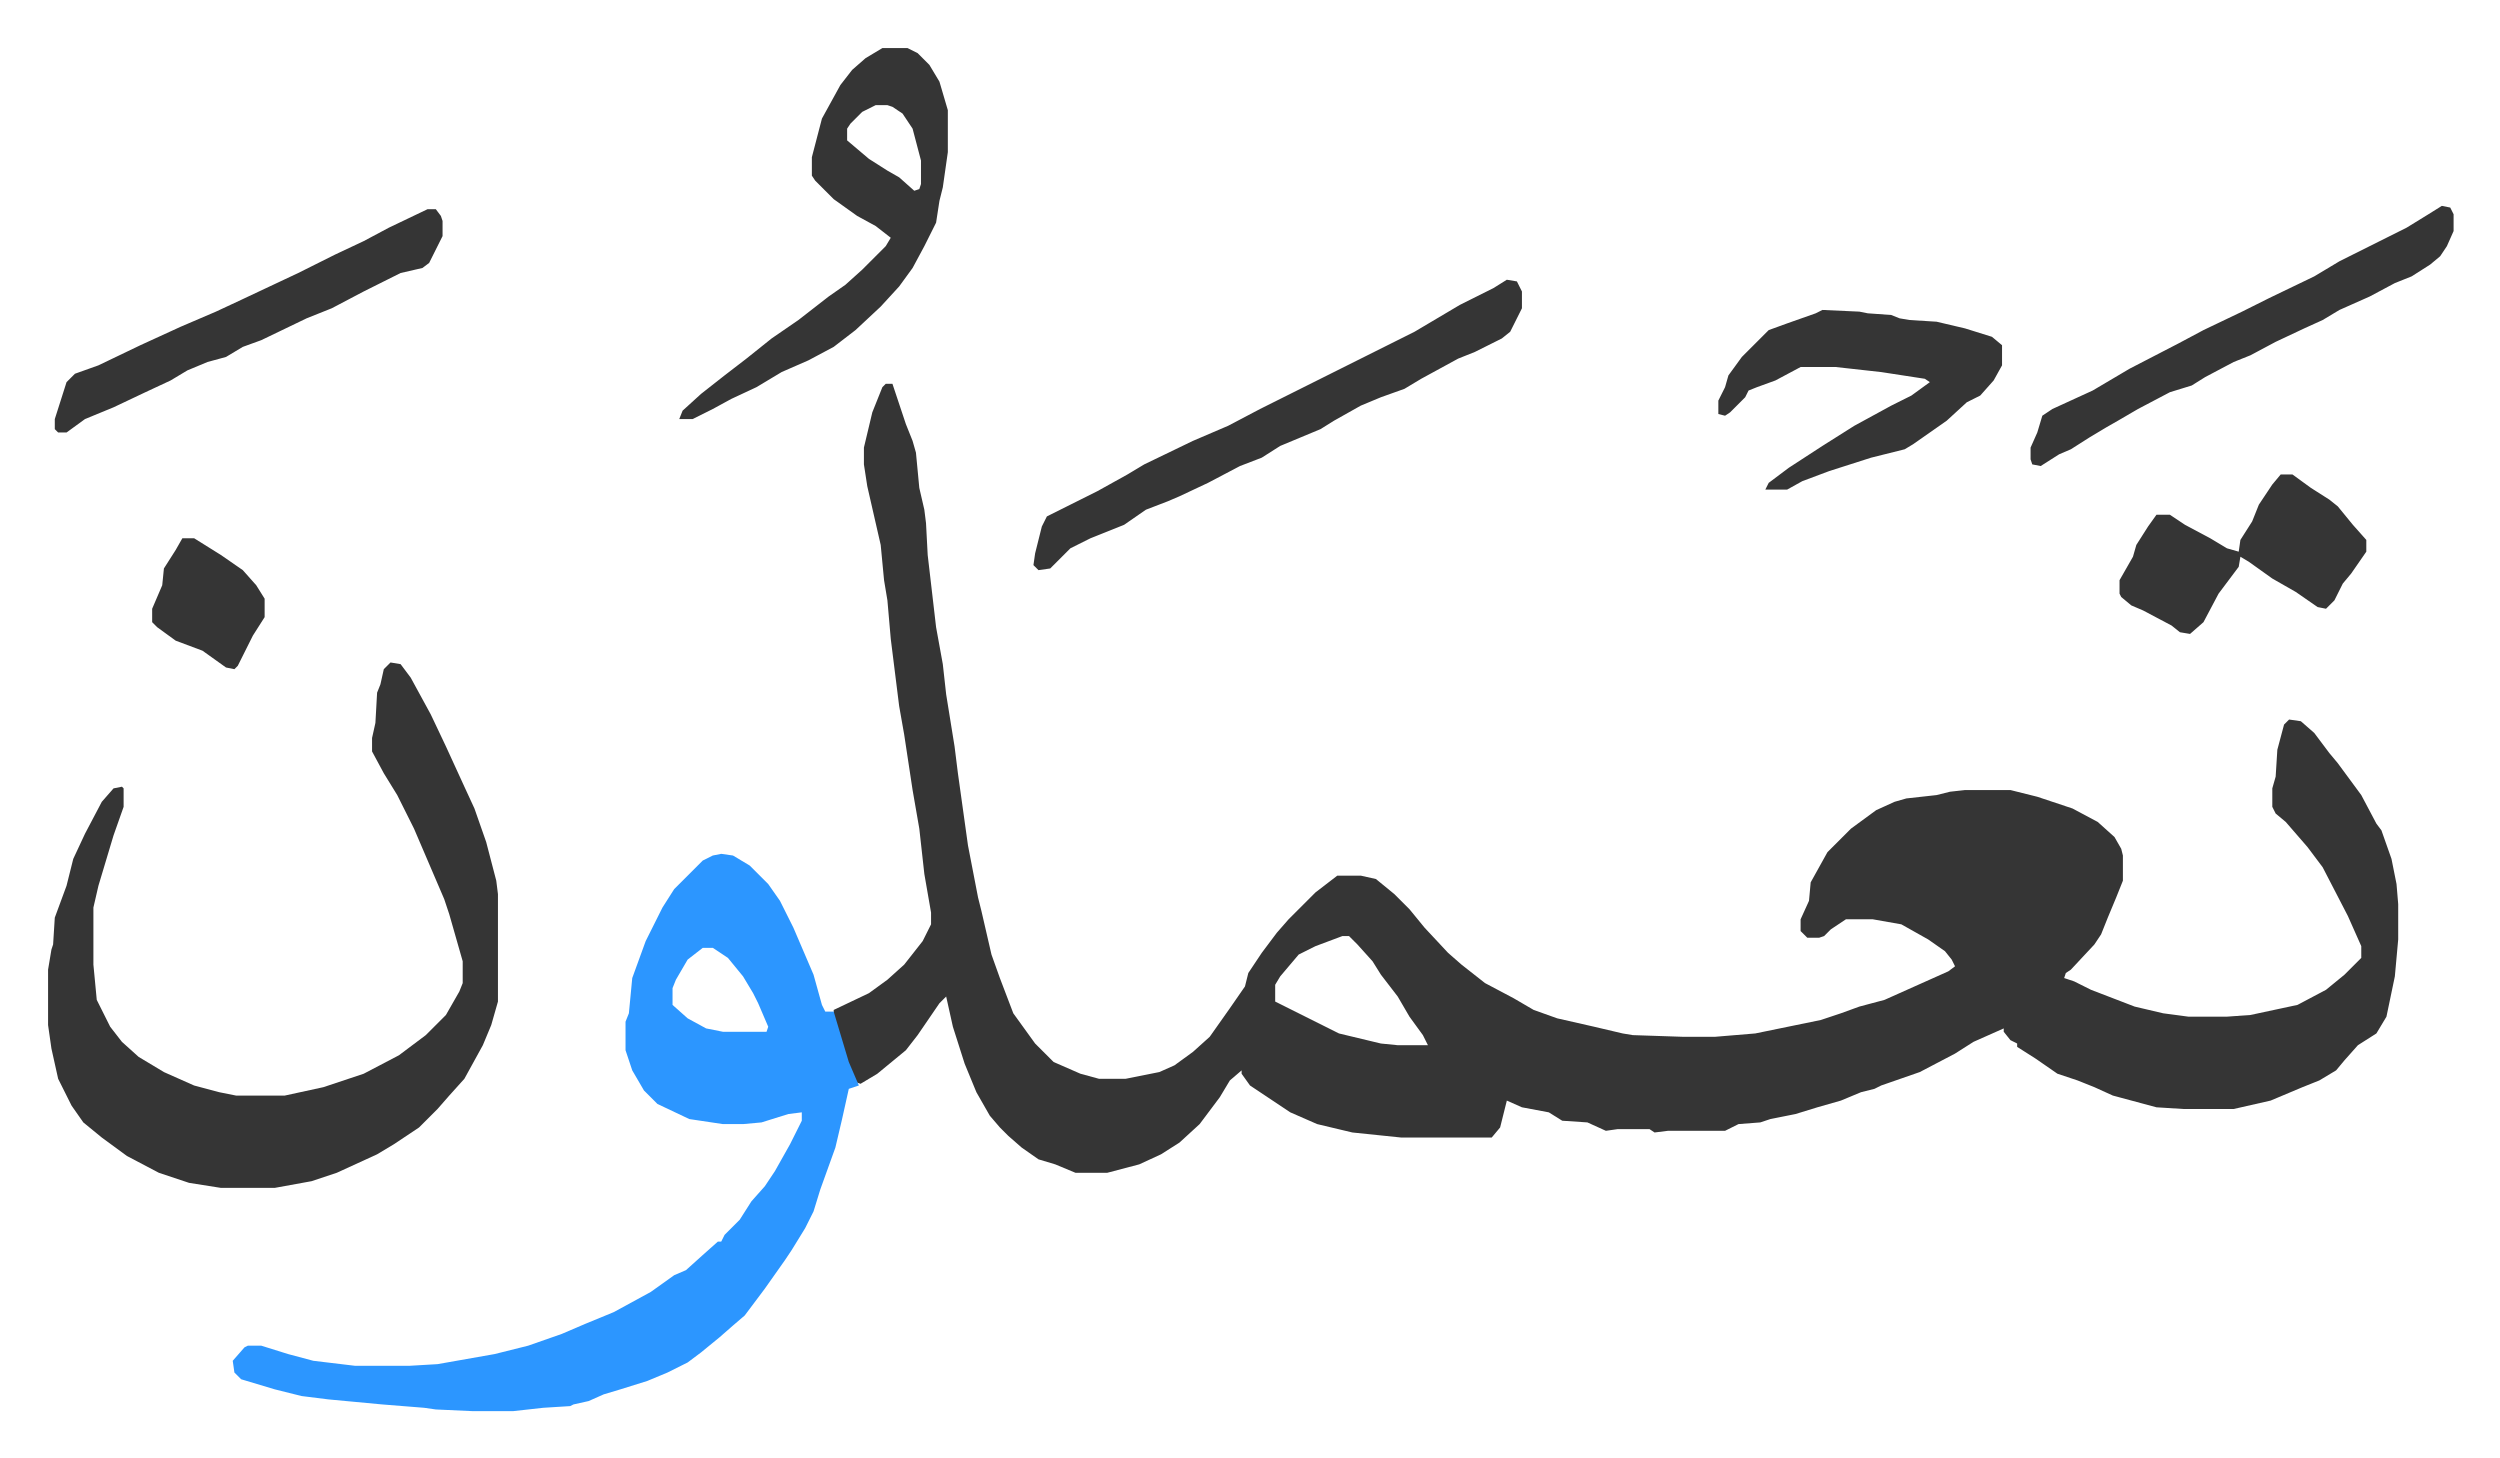
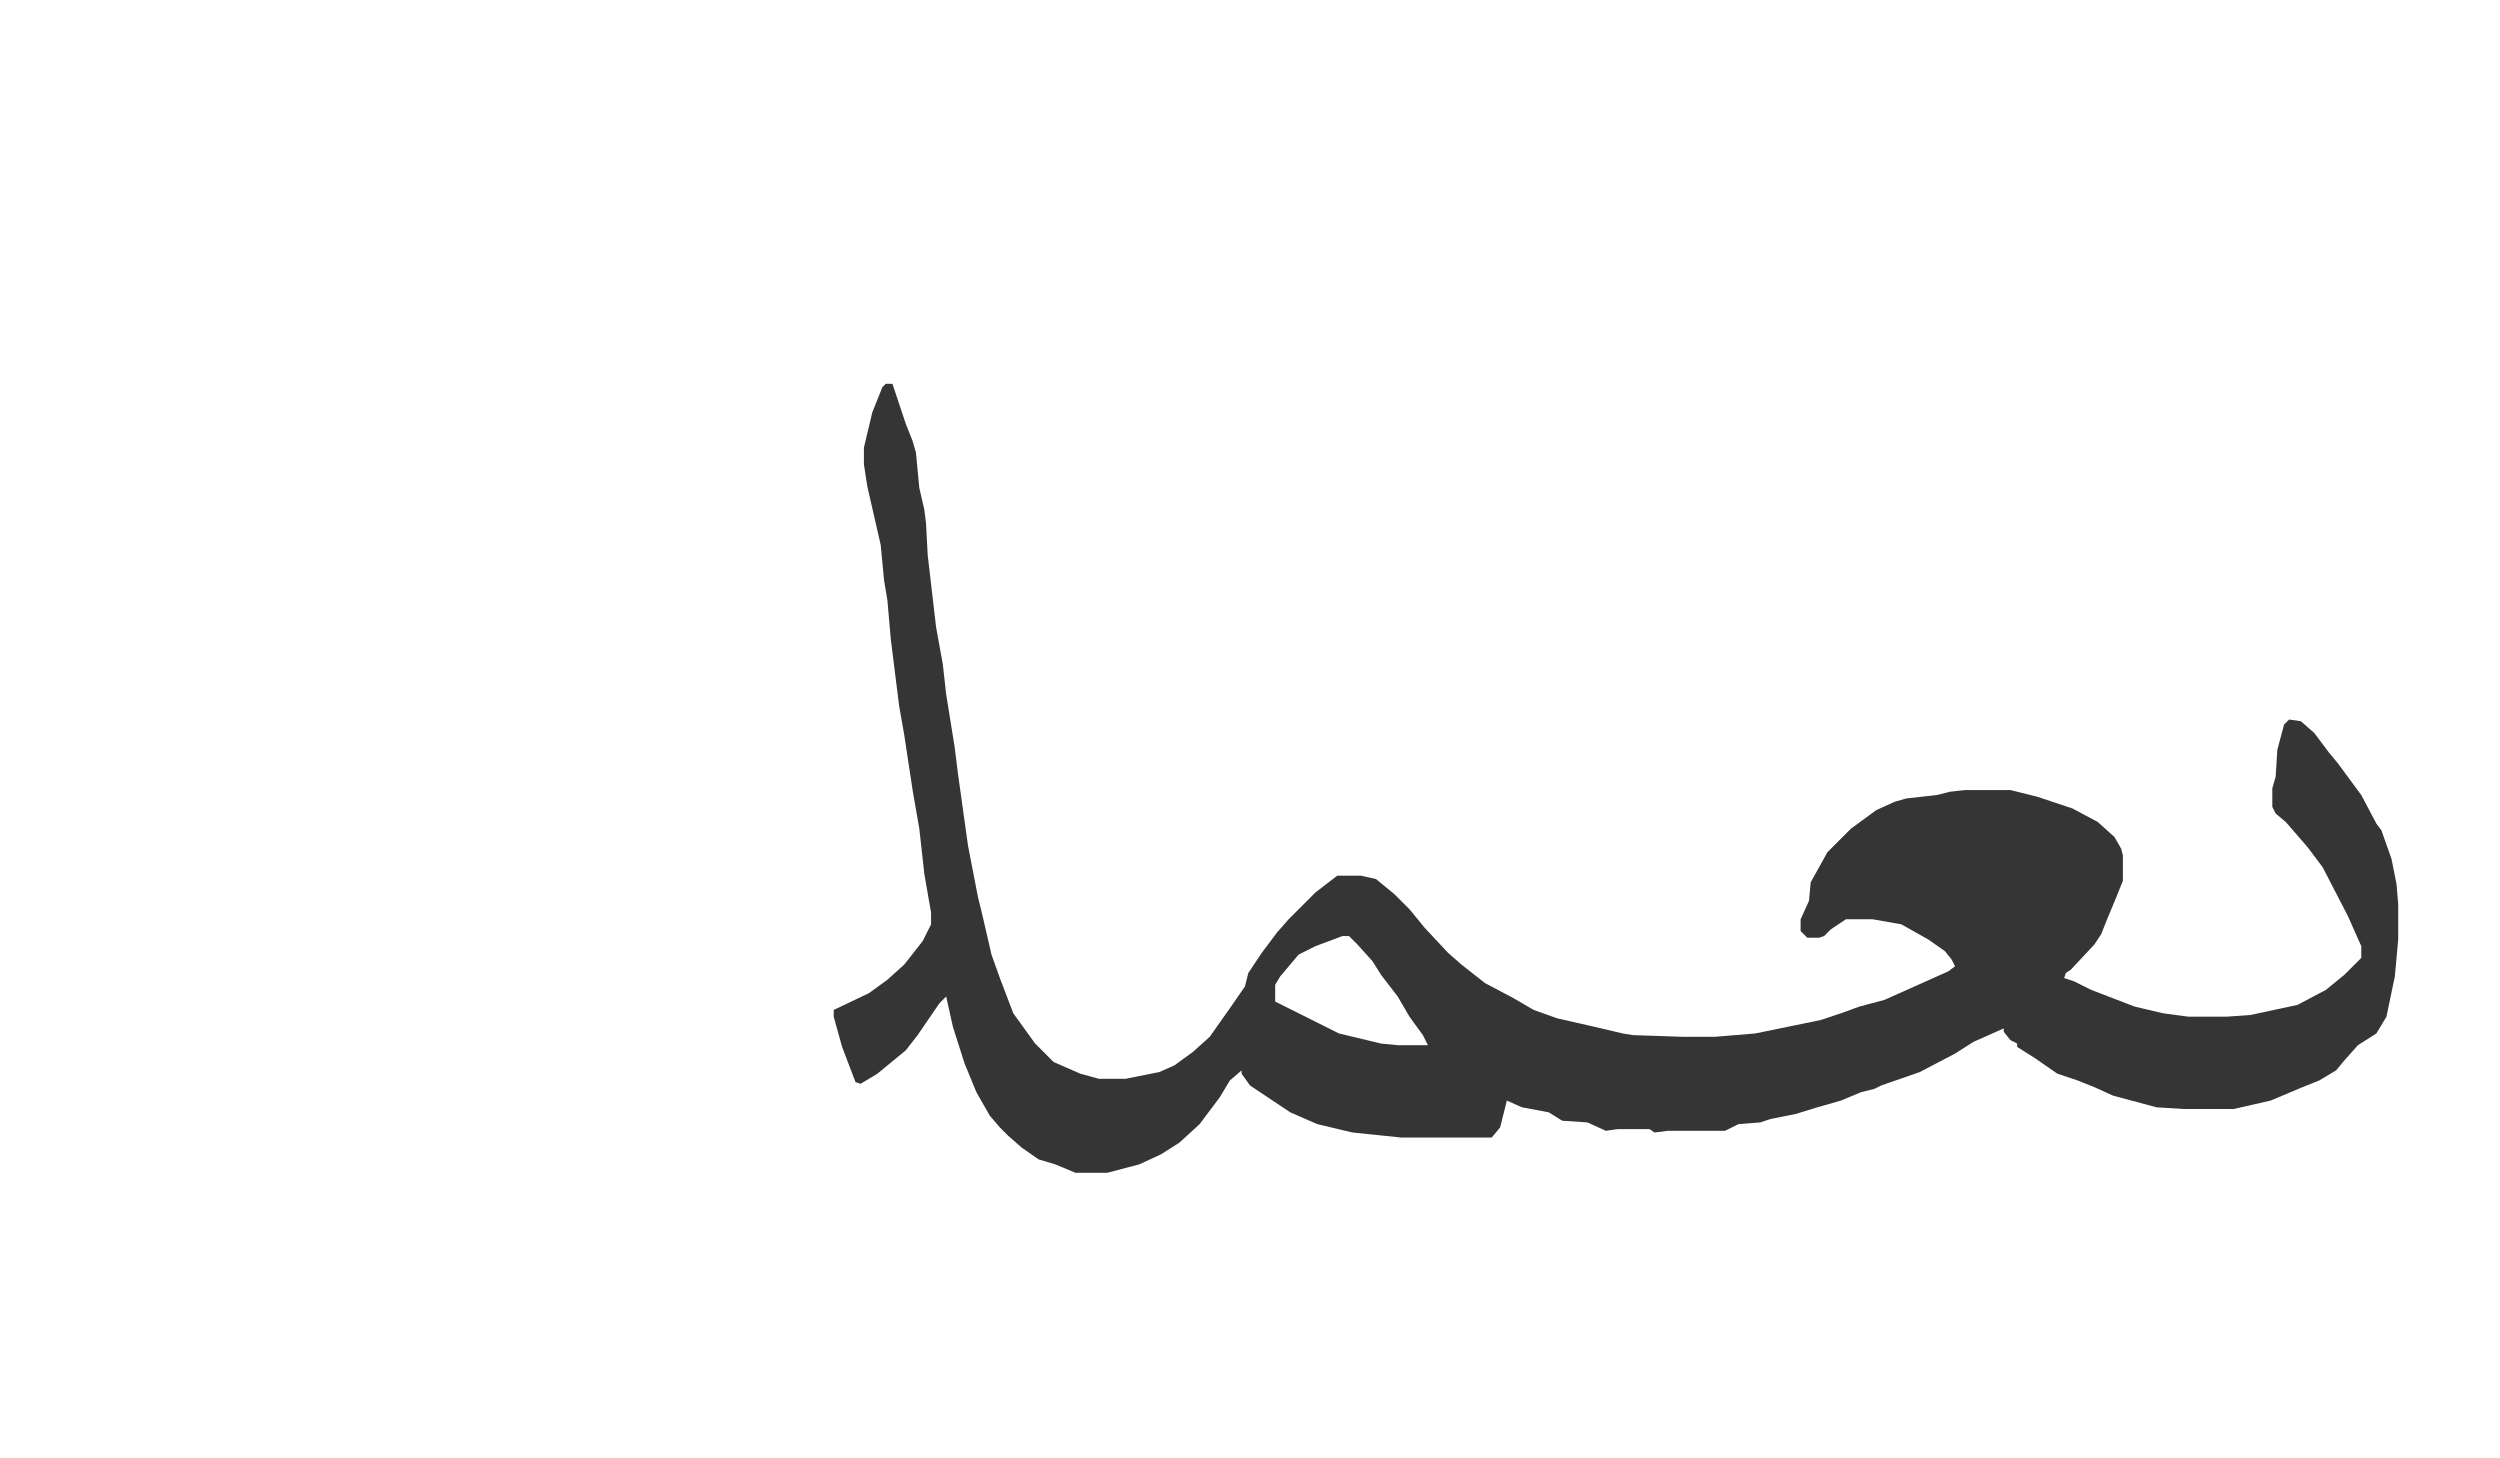
<svg xmlns="http://www.w3.org/2000/svg" role="img" viewBox="-28.64 303.36 1489.28 868.28">
  <path fill="#353535" id="rule_normal" d="M499 532h4l8 24 4 10 2 7 2 21 3 13 1 8 1 19 5 43 4 22 2 18 5 31 2 16 6 43 6 31 2 8 6 26 5 14 8 21 13 18 11 11 16 7 11 3h16l20-4 9-4 11-8 10-9 12-17 9-13 2-8 8-12 9-12 7-8 16-16 13-10h14l9 2 11 9 9 9 9 11 14 15 8 7 14 11 17 9 12 7 14 5 22 5 17 4 6 1 30 1h19l24-2 39-8 12-4 11-4 15-4 38-17 4-3-2-4-4-5-10-7-16-9-17-3h-16l-9 6-4 4-3 1h-7l-4-4v-7l5-11 1-11 10-18 14-14 15-11 11-5 7-2 18-2 8-2 9-1h27l16 4 21 7 15 8 10 9 4 7 1 4v15l-4 10-5 12-4 10-4 6-14 15-3 2-1 3 6 2 10 5 13 5 13 5 17 4 15 2h23l14-1 28-6 17-9 11-9 10-10v-7l-8-18-15-29-9-12-13-15-6-5-2-4v-11l2-7 1-16 4-15 3-3 7 1 8 7 9 12 5 6 14 19 9 17 3 4 6 17 3 15 1 12v21l-2 22-5 24-6 10-11 7-8 9-5 6-10 6-10 4-19 8-22 5h-30l-16-1-26-7-11-5-10-4-12-4-13-9-11-7v-2l-4-2-4-5v-2l-18 8-11 7-21 11-23 8-4 2-8 2-12 5-14 4-13 4-15 3-6 2-13 1-8 4h-34l-8 1-3-2h-19l-7 1-11-5-15-1-8-5-16-3-9-4-4 16-5 6h-54l-29-3-21-5-16-7-24-16-5-7v-2l-7 6-6 10-12 16-12 11-11 7-13 6-19 5h-19l-12-5-10-3-10-7-8-7-5-5-6-7-8-14-7-17-7-22-4-18-4 4-13 19-7 9-17 14-10 6-3-1-8-21-5-18v-4l21-10 11-8 10-9 11-14 5-10v-7l-4-23-3-27-4-23-5-33-3-17-5-40-2-23-2-12-2-21-8-35-2-13v-10l5-21 6-15zm272 329l-16 6-10 5-11 13-3 5v10l14 7 14 7 10 5 25 6 10 1h18l-3-6-8-11-7-12-10-13-5-8-9-10-5-5z" />
-   <path fill="#2c96ff" id="rule_madd_permissible_2_4_6" d="M401 812l7 1 10 6 11 11 7 10 8 16 12 28 5 18 2 4h5l9 30 6 14-6 2-4 18-4 17-9 25-4 13-5 10-8 13-4 6-12 17-6 8-6 8-7 6-8 7-11 9-8 6-12 6-12 5-16 5-10 3-9 4-9 2-2 1-16 1-18 2h-24l-22-1-7-1-25-2-32-3-16-2-16-4-10-3-10-3-4-4-1-7 7-8 2-1h8l16 5 15 4 25 3h32l17-1 34-6 20-5 20-7 14-6 17-7 22-12 14-10 7-3 10-9 9-8h2l2-4 9-9 7-11 8-9 6-9 9-16 7-14v-5l-8 1-16 5-11 1h-12l-20-3-19-9-8-8-7-12-4-12v-17l2-5 2-21 8-22 10-20 7-11 5-5 12-12 6-3zm-11 56l-9 7-7 12-2 5v10l9 8 11 6 10 2h26l1-3-6-14-3-6-6-10-9-11-9-6z" />
-   <path fill="#353535" id="rule_normal" d="M204 698l6 1 6 8 12 22 9 19 11 24 6 13 7 20 6 23 1 8v64l-4 14-5 12-11 20-9 10-7 8-11 11-15 10-10 6-24 11-15 5-22 4h-32l-19-3-18-6-19-10-15-11-11-9-7-10-8-16-4-18-2-14v-33l2-12 1-3 1-16 7-19 4-16 7-15 10-19 7-8 5-1 1 1v11l-6 17-6 20-3 10-3 13v34l2 21 8 16 7 9 10 9 15 9 18 8 15 4 10 2h29l23-5 24-8 21-11 16-12 12-12 8-14 2-5v-13l-8-28-3-9-18-42-10-20-8-13-7-13v-8l2-9 1-18 2-5 2-9zm293-366h15l6 3 7 7 6 10 5 17v25l-3 21-2 8-2 13-7 14-7 13-8 11-11 12-15 14-13 10-15 8-16 7-15 9-15 7-11 6-12 6h-8l2-5 11-10 14-11 13-10 15-12 16-11 18-14 10-7 10-9 5-5 9-9 3-5-9-7-11-6-14-10-11-11-2-3v-11l6-23 11-20 7-9 8-7zm-4 34l-8 4-7 7-2 3v7l13 11 11 7 7 4 9 8 3-1 1-3v-14l-5-19-6-9-6-4-3-1zm376 104l6 1 3 6v10l-7 14-5 4-16 8-10 4-22 12-10 6-14 5-12 5-16 9-8 5-24 10-11 7-13 5-19 10-17 8-7 3-13 5-13 9-20 8-12 6-12 12-7 1-3-3 1-7 4-16 3-6 16-8 14-7 18-10 10-6 29-14 21-9 19-10 16-8 22-11 16-8 22-11 16-8 27-16 20-10zm188 18l22 1 5 1 14 1 5 2 6 1 16 1 17 4 16 5 6 5v12l-5 9-8 9-8 4-12 11-10 7-10 7-5 3-20 5-25 8-16 6-9 5h-13l2-4 12-9 20-13 19-12 22-12 12-6 11-8-3-2-26-4-27-3h-21l-15 8-11 4-5 2-2 4-9 9-3 2-4-1v-8l4-8 2-7 8-11 16-16 11-4 17-6zm369-62l5 1 2 4v10l-4 9-4 6-6 5-11 7-10 4-15 8-18 8-10 6-11 5-17 8-15 8-10 4-17 9-8 5-13 4-19 10-12 7-7 4-10 6-11 7-7 3-11 7-5-1-1-3v-7l4-9 3-10 6-4 24-11 22-13 29-15 15-8 23-11 16-8 27-13 10-6 5-3 24-12 16-8 13-8zm-96 160h7l11 8 11 7 5 4 9 11 8 9v7l-9 13-5 6-5 10-5 5-5-1-13-9-14-8-14-10-5-3-1 6-12 16-9 17-8 7-6-1-5-4-17-9-7-3-6-5-1-2v-8l8-14 2-7 7-11 5-7h8l9 6 15 8 10 6 7 2 1-7 7-11 4-10 8-12zM226 428h5l3 4 1 3v9l-8 16-4 3-13 3-22 11-19 10-15 6-27 13-11 4-10 6-11 3-12 5-10 6-15 7-19 9-17 7-11 8H6l-2-2v-6l7-22 5-5 14-5 25-12 24-11 21-9 15-7 34-16 22-11 17-8 15-8zM80 624h7l16 10 13 9 8 9 5 8v11l-7 11-5 10-4 8-2 2-5-1-14-10-16-6-11-8-3-3v-8l6-14 1-10 7-11z" />
</svg>